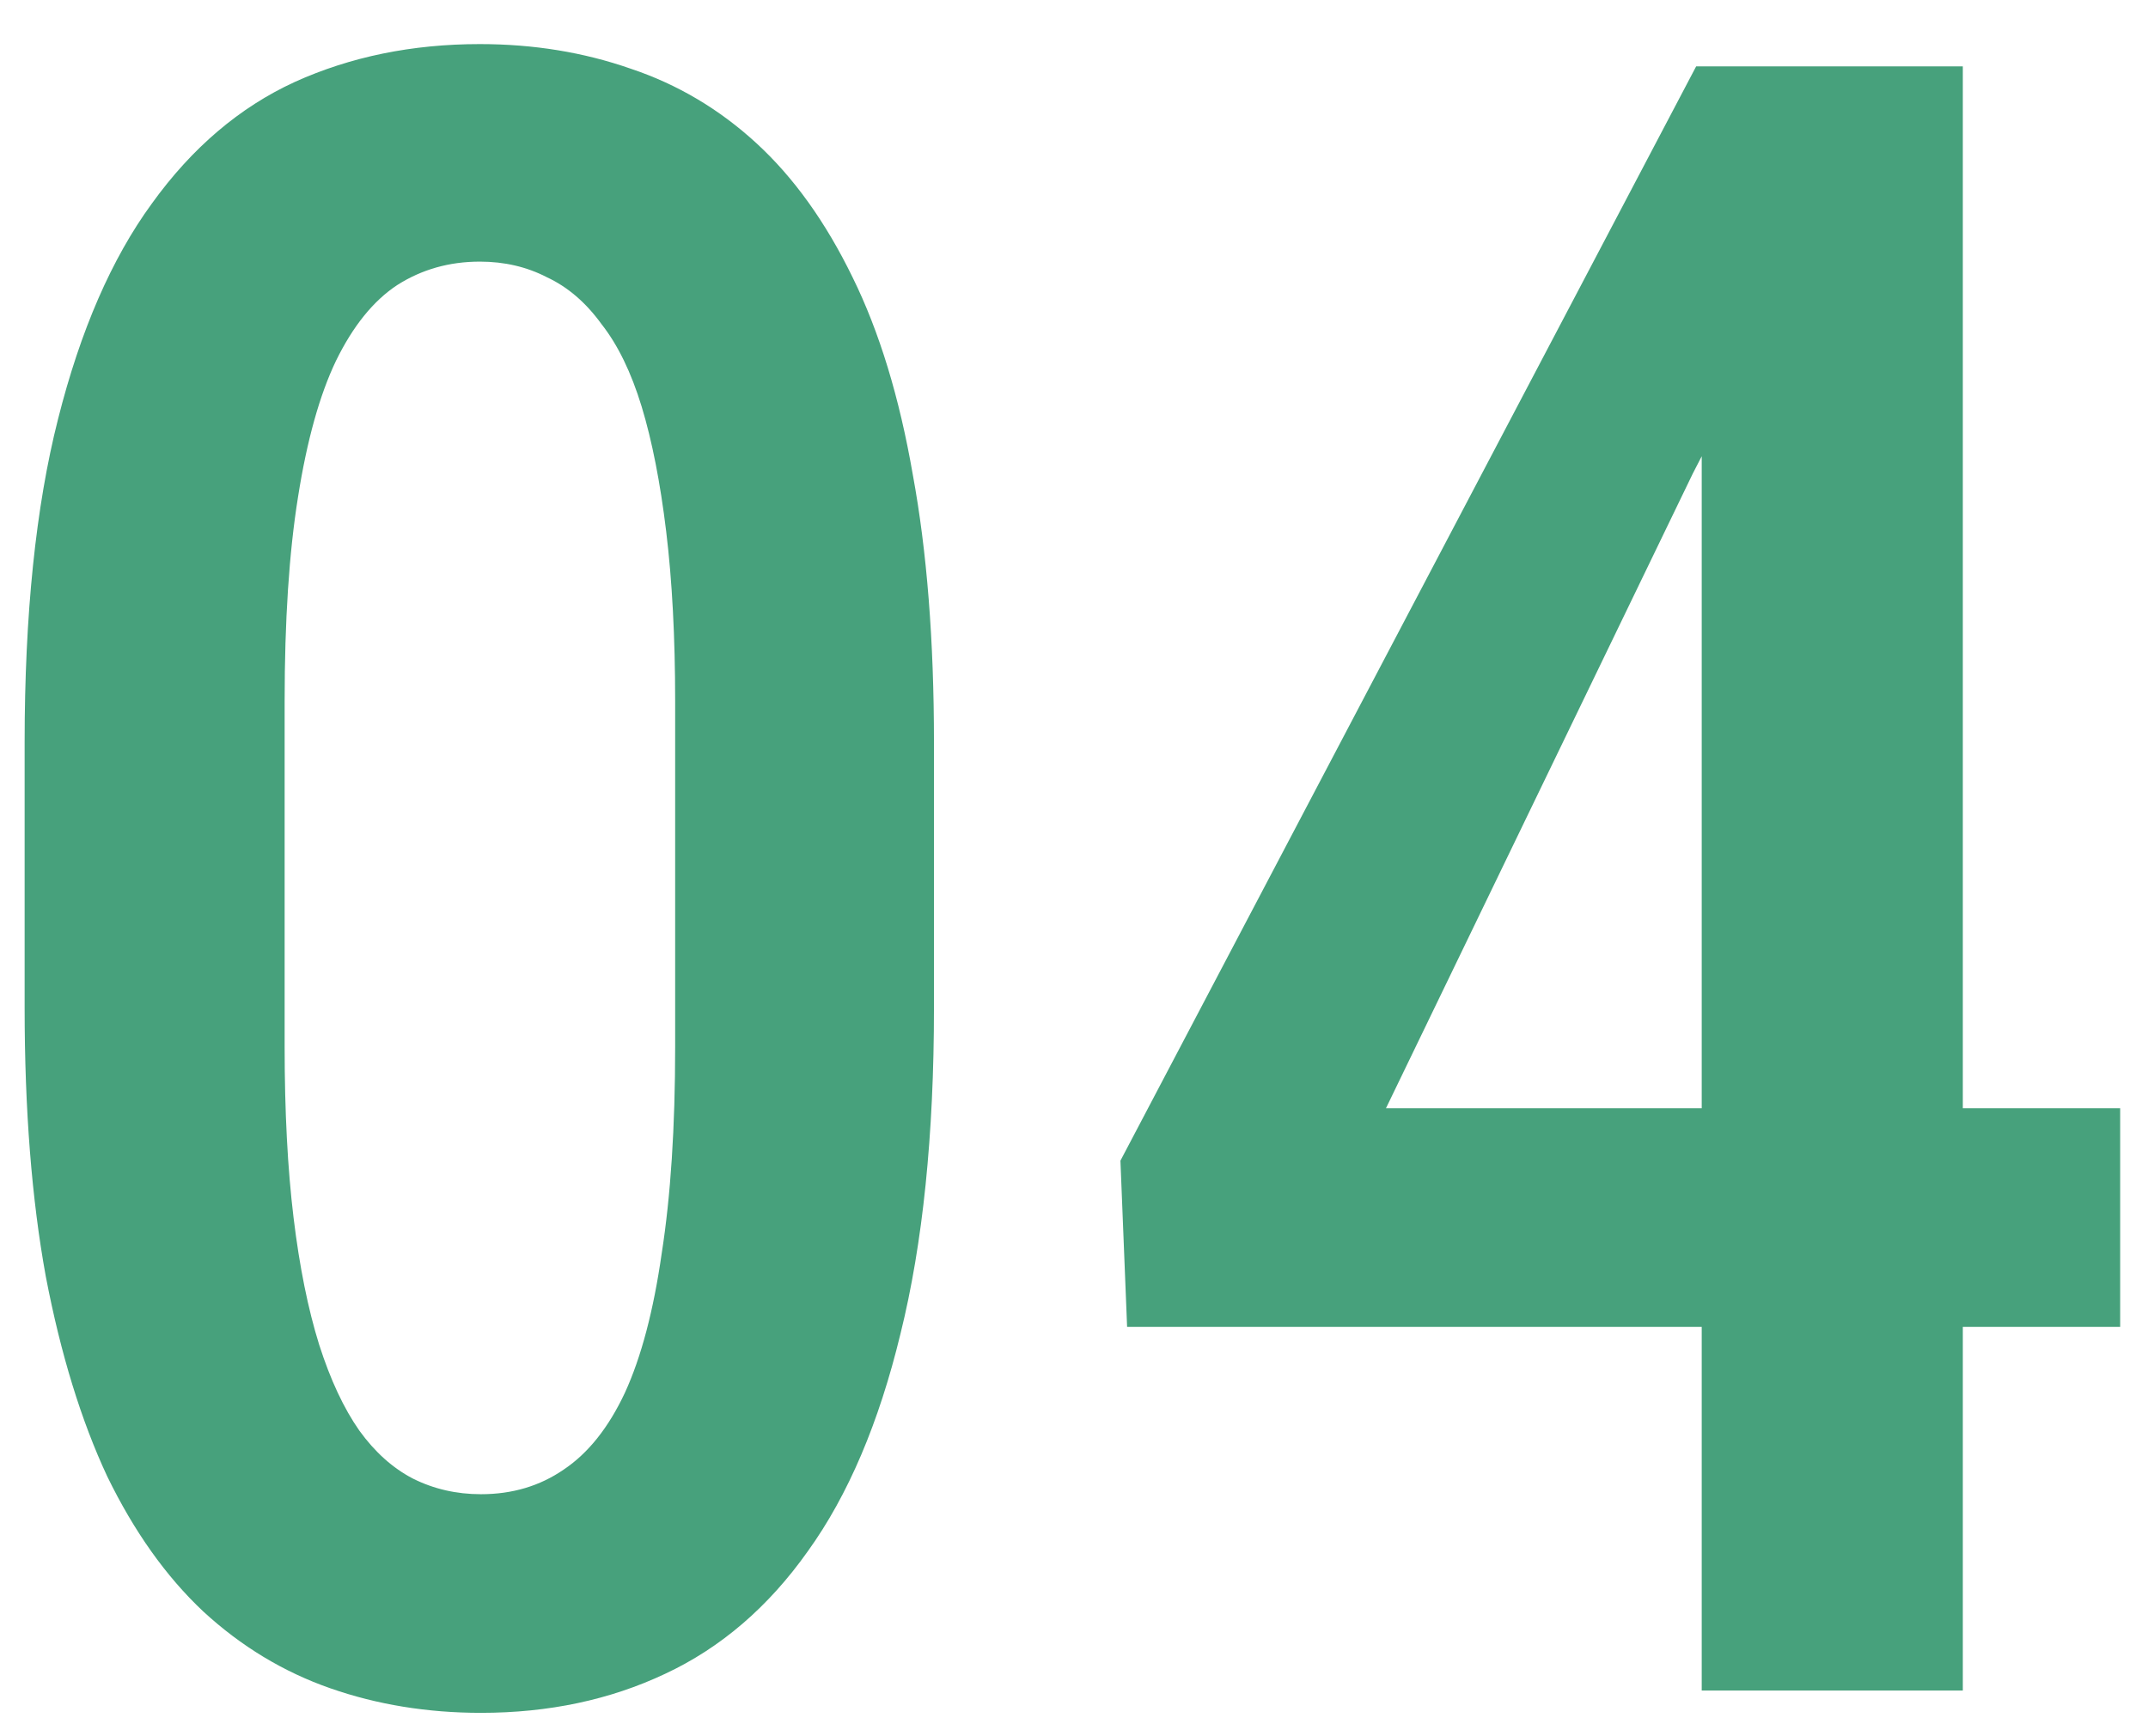
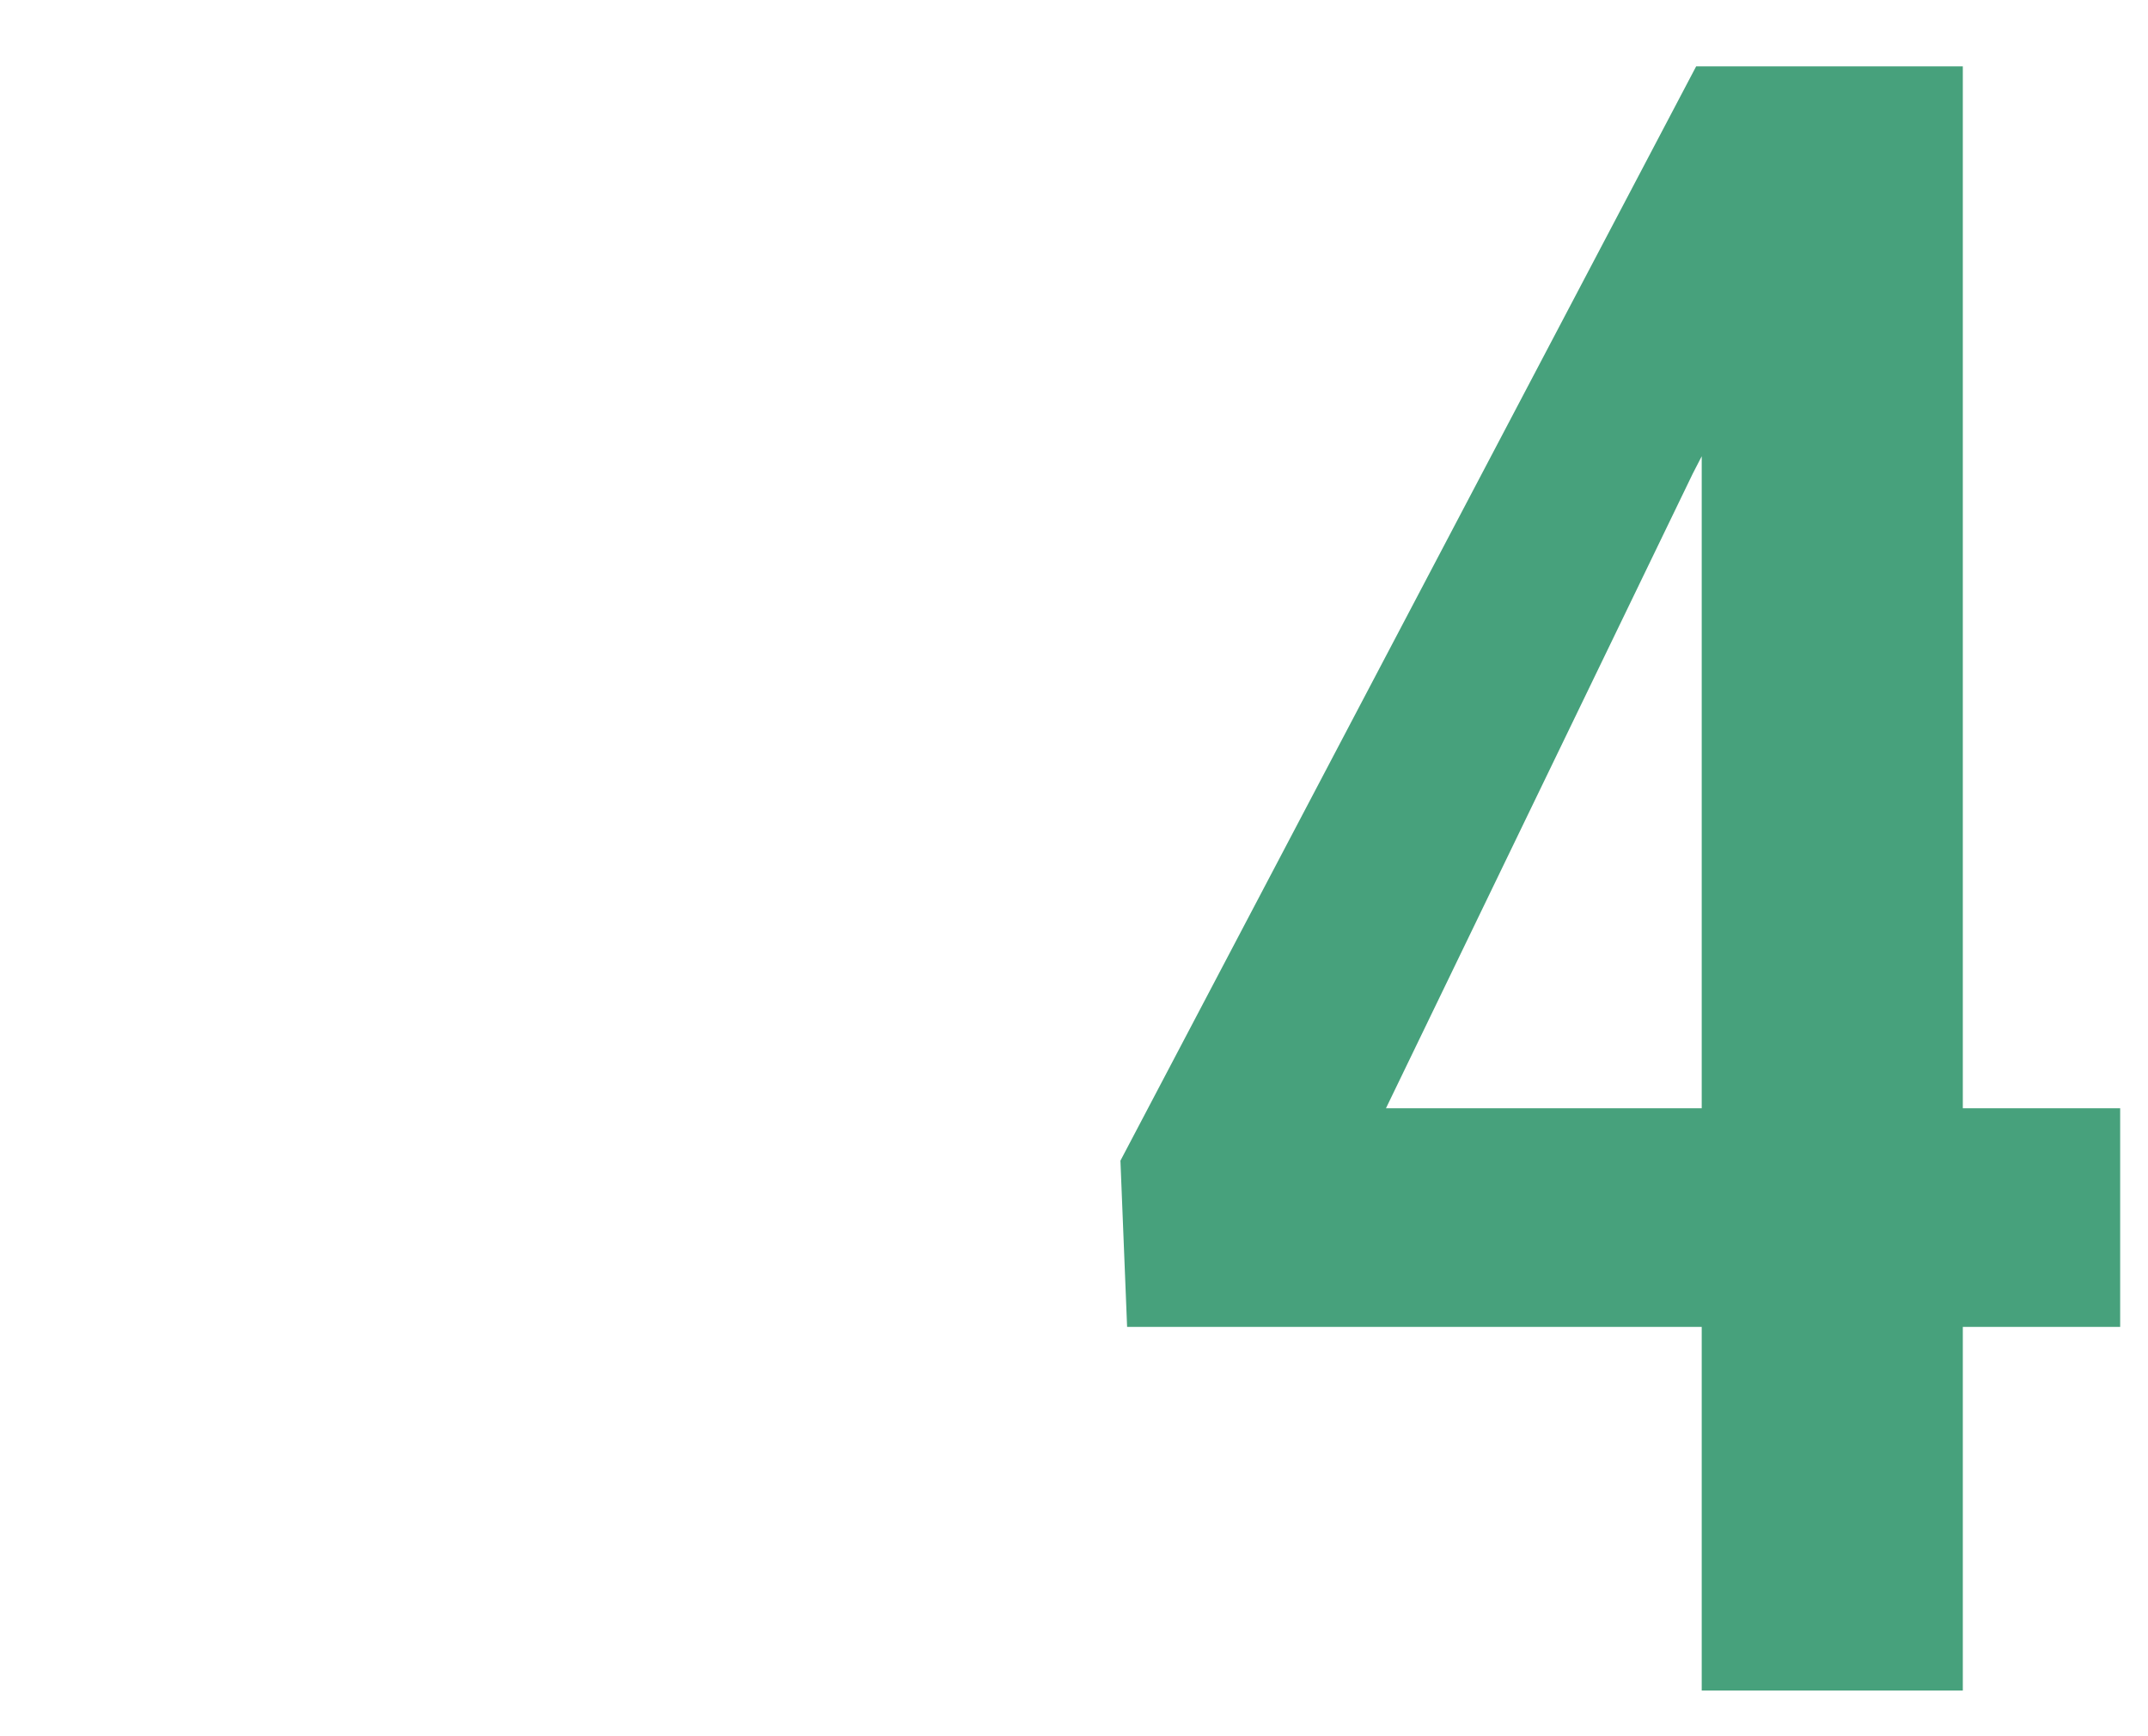
<svg xmlns="http://www.w3.org/2000/svg" width="47" height="38" viewBox="0 0 47 38" fill="none">
  <path d="M46.391 24.256V29.041H24.662L24.516 25.403L37.113 1.453H41.63L37.04 10.364L30.326 24.256H46.391ZM42.948 1.453V37H37.235V1.453H42.948Z" fill="#47A17C" />
-   <path d="M20.436 16.248V22.059C20.436 24.842 20.192 27.218 19.704 29.188C19.232 31.141 18.557 32.727 17.678 33.948C16.815 35.169 15.773 36.064 14.553 36.634C13.348 37.203 12.005 37.488 10.524 37.488C9.353 37.488 8.254 37.309 7.229 36.951C6.203 36.593 5.275 36.032 4.445 35.267C3.632 34.502 2.932 33.517 2.346 32.312C1.776 31.092 1.328 29.635 1.003 27.942C0.694 26.25 0.539 24.288 0.539 22.059V16.248C0.539 13.449 0.783 11.088 1.271 9.168C1.76 7.231 2.443 5.66 3.322 4.456C4.201 3.235 5.243 2.348 6.447 1.795C7.668 1.242 9.019 0.965 10.5 0.965C11.672 0.965 12.771 1.144 13.796 1.502C14.821 1.844 15.741 2.389 16.555 3.138C17.369 3.886 18.068 4.863 18.654 6.067C19.24 7.256 19.68 8.696 19.973 10.389C20.282 12.065 20.436 14.018 20.436 16.248ZM14.773 22.913V15.345C14.773 13.945 14.707 12.708 14.577 11.634C14.447 10.56 14.268 9.648 14.04 8.899C13.812 8.151 13.519 7.548 13.161 7.093C12.819 6.621 12.421 6.279 11.965 6.067C11.525 5.84 11.037 5.726 10.5 5.726C9.833 5.726 9.23 5.896 8.693 6.238C8.173 6.58 7.725 7.133 7.351 7.898C6.993 8.647 6.716 9.64 6.521 10.877C6.325 12.098 6.228 13.587 6.228 15.345V22.913C6.228 24.329 6.293 25.574 6.423 26.648C6.553 27.723 6.74 28.65 6.984 29.432C7.229 30.197 7.521 30.823 7.863 31.311C8.205 31.784 8.596 32.133 9.035 32.361C9.491 32.589 9.987 32.703 10.524 32.703C11.208 32.703 11.81 32.524 12.331 32.166C12.868 31.808 13.316 31.246 13.674 30.481C14.032 29.7 14.3 28.683 14.479 27.43C14.675 26.176 14.773 24.671 14.773 22.913Z" fill="#47A17C" />
</svg>